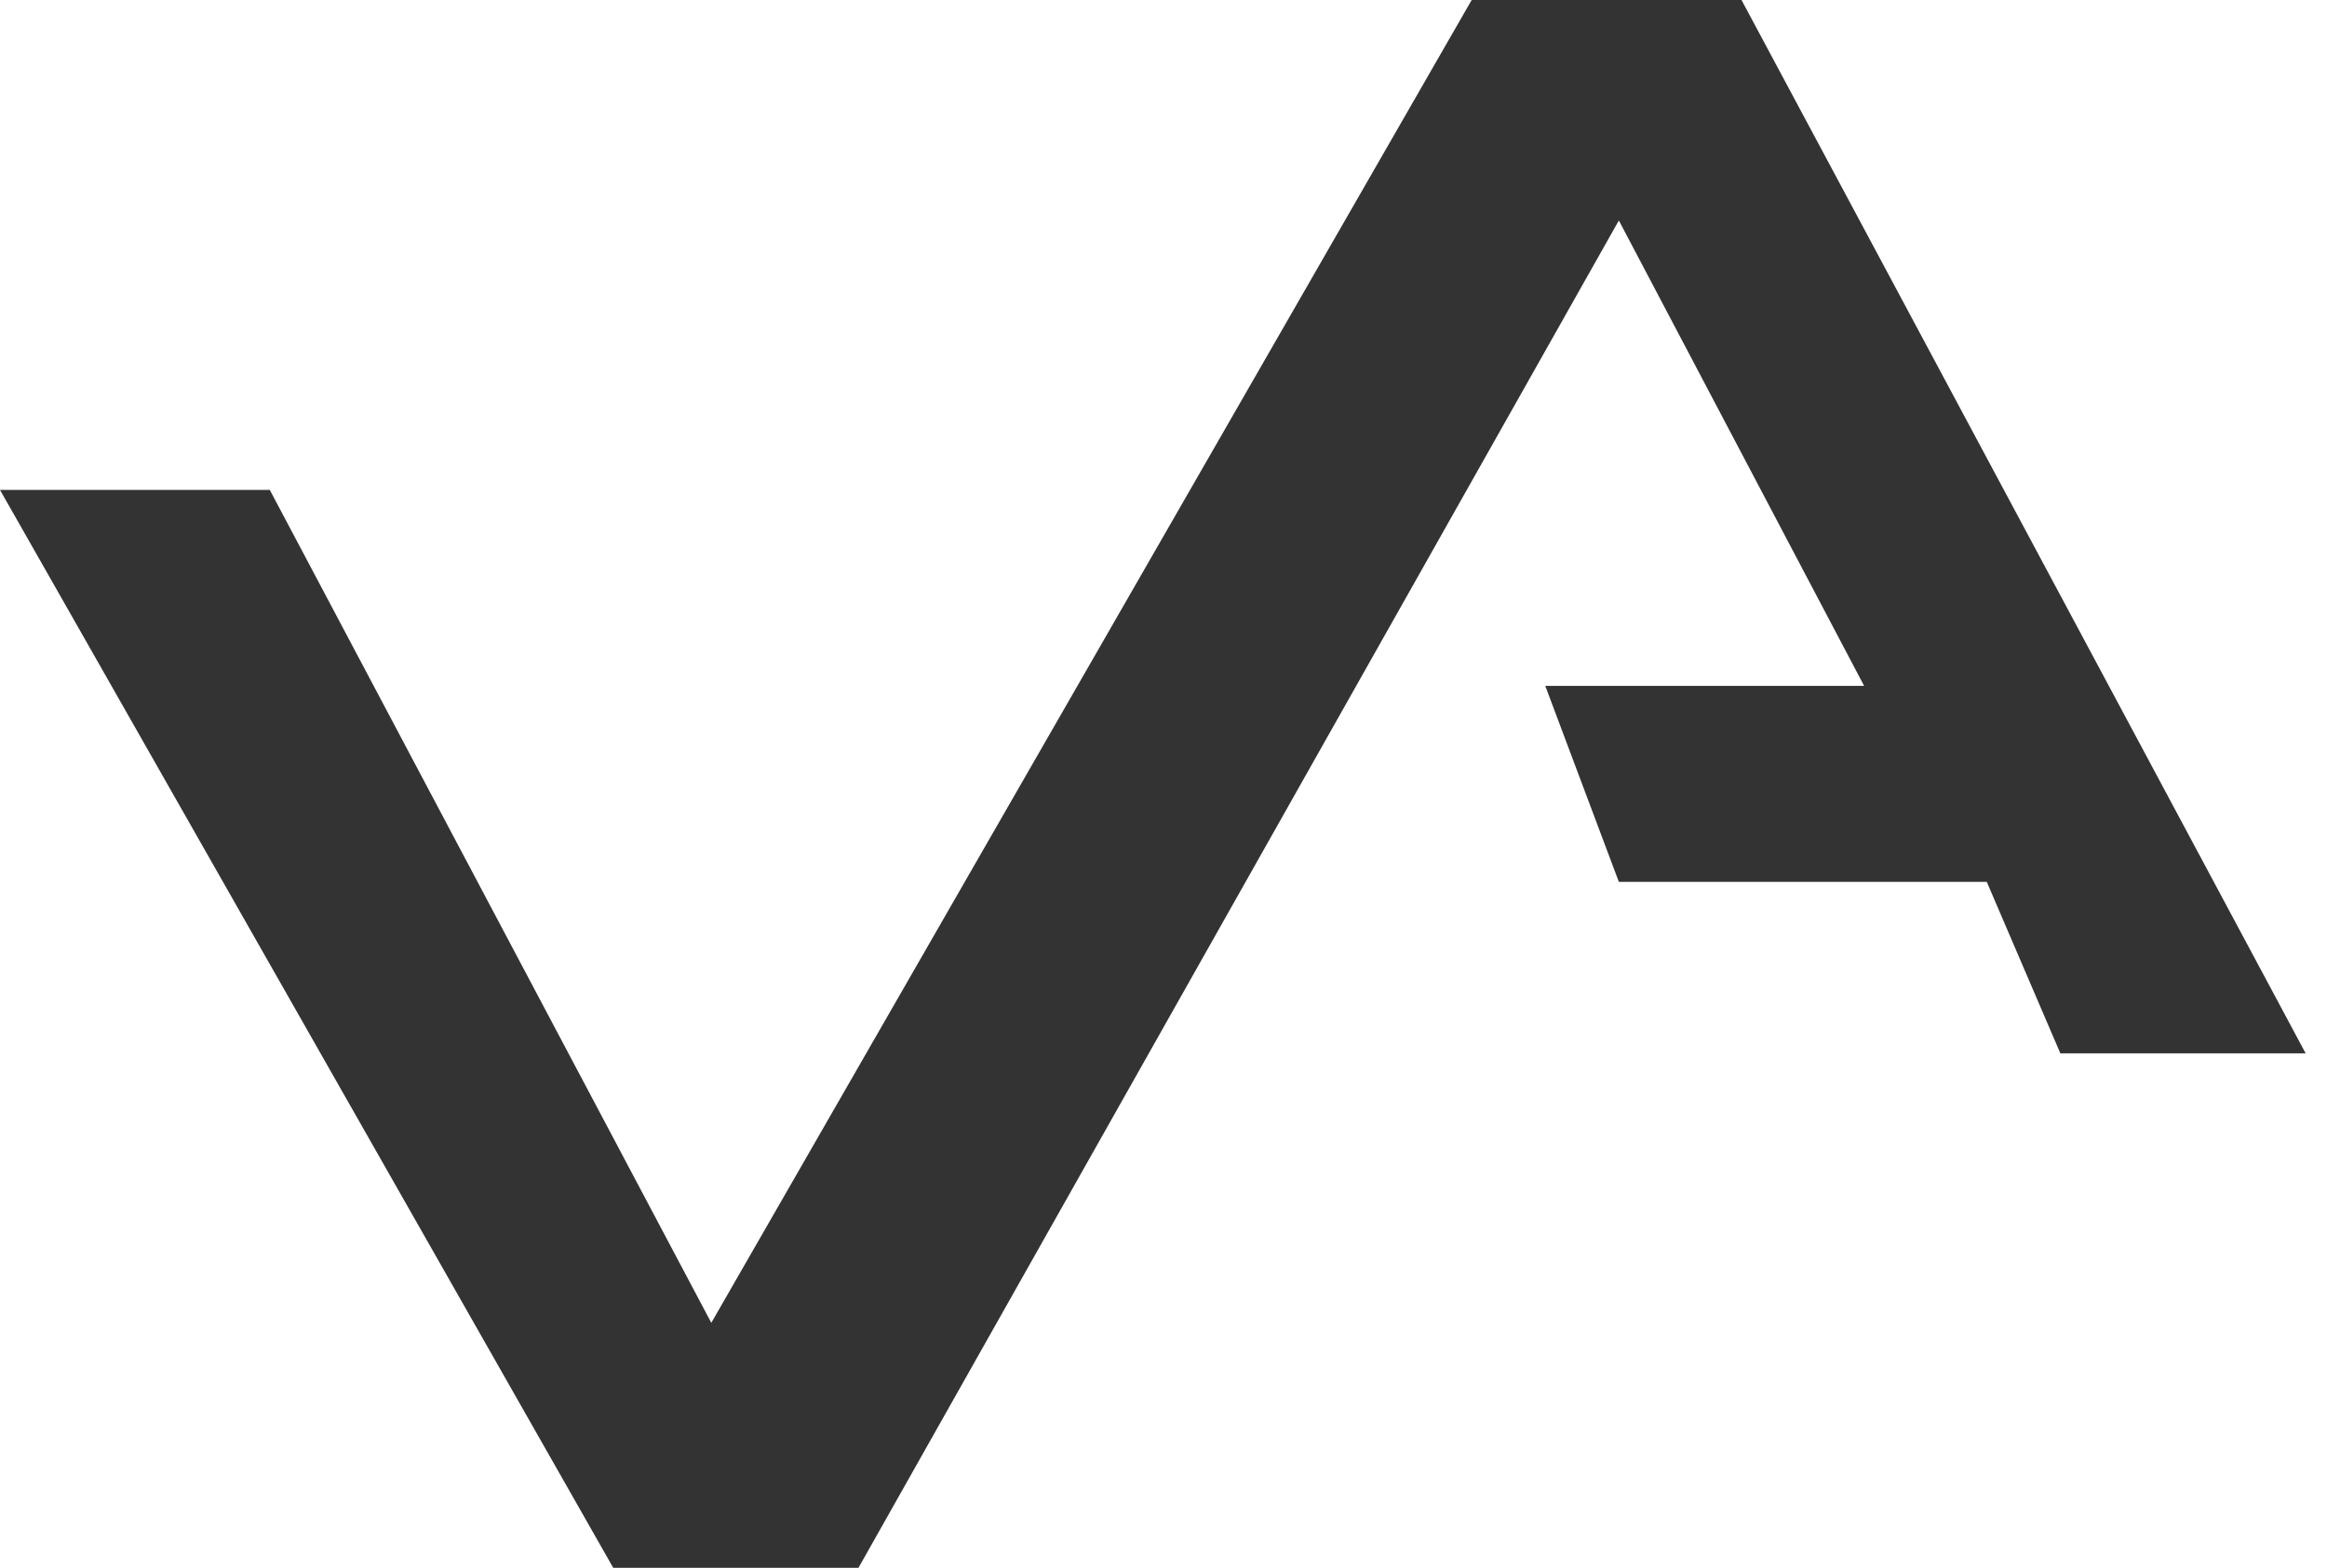
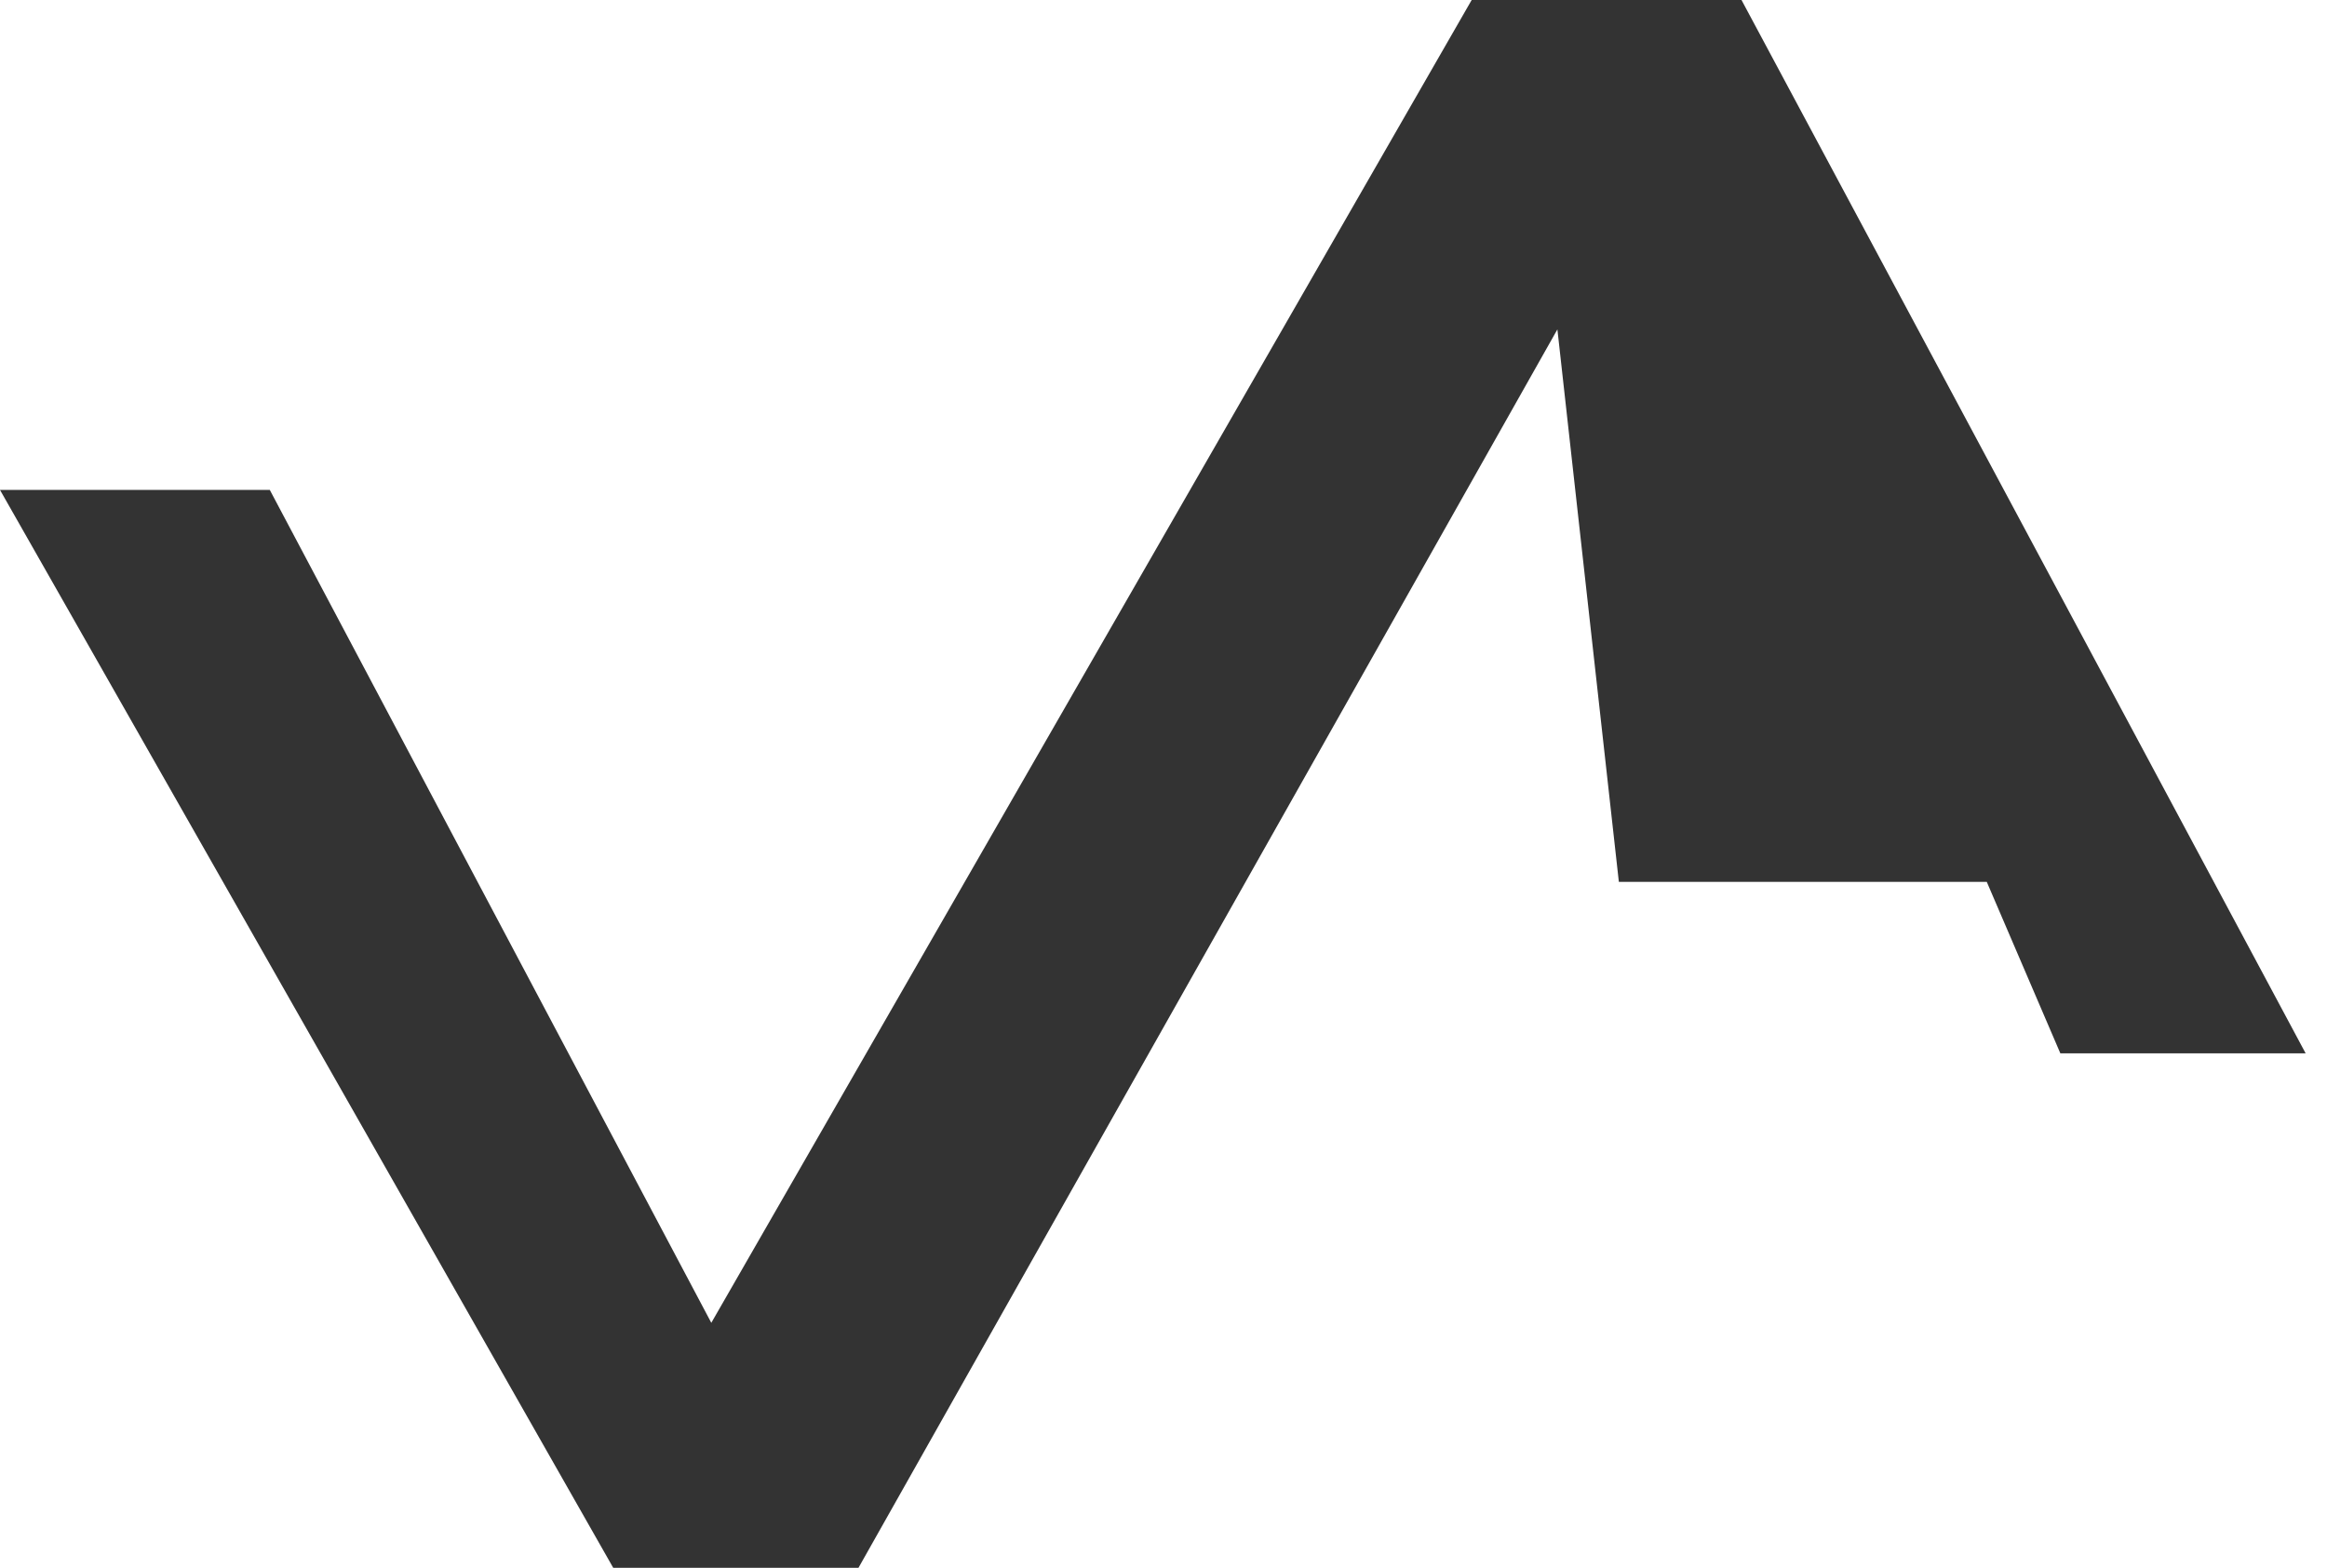
<svg xmlns="http://www.w3.org/2000/svg" width="92" height="62" viewBox="0 0 92 62" fill="none">
-   <path d="M10.667 19.375H0L24.244 62H33.941L64.003 8.719L73.7 27.125H61.094L64.003 34.875H78.549L81.458 41.656H91.156L80.004 20.828L68.852 0H58.184L28.122 52.312L10.667 19.375Z" fill="#333333" />
+   <path d="M10.667 19.375H0L24.244 62H33.941L64.003 8.719H61.094L64.003 34.875H78.549L81.458 41.656H91.156L80.004 20.828L68.852 0H58.184L28.122 52.312L10.667 19.375Z" fill="#333333" />
</svg>